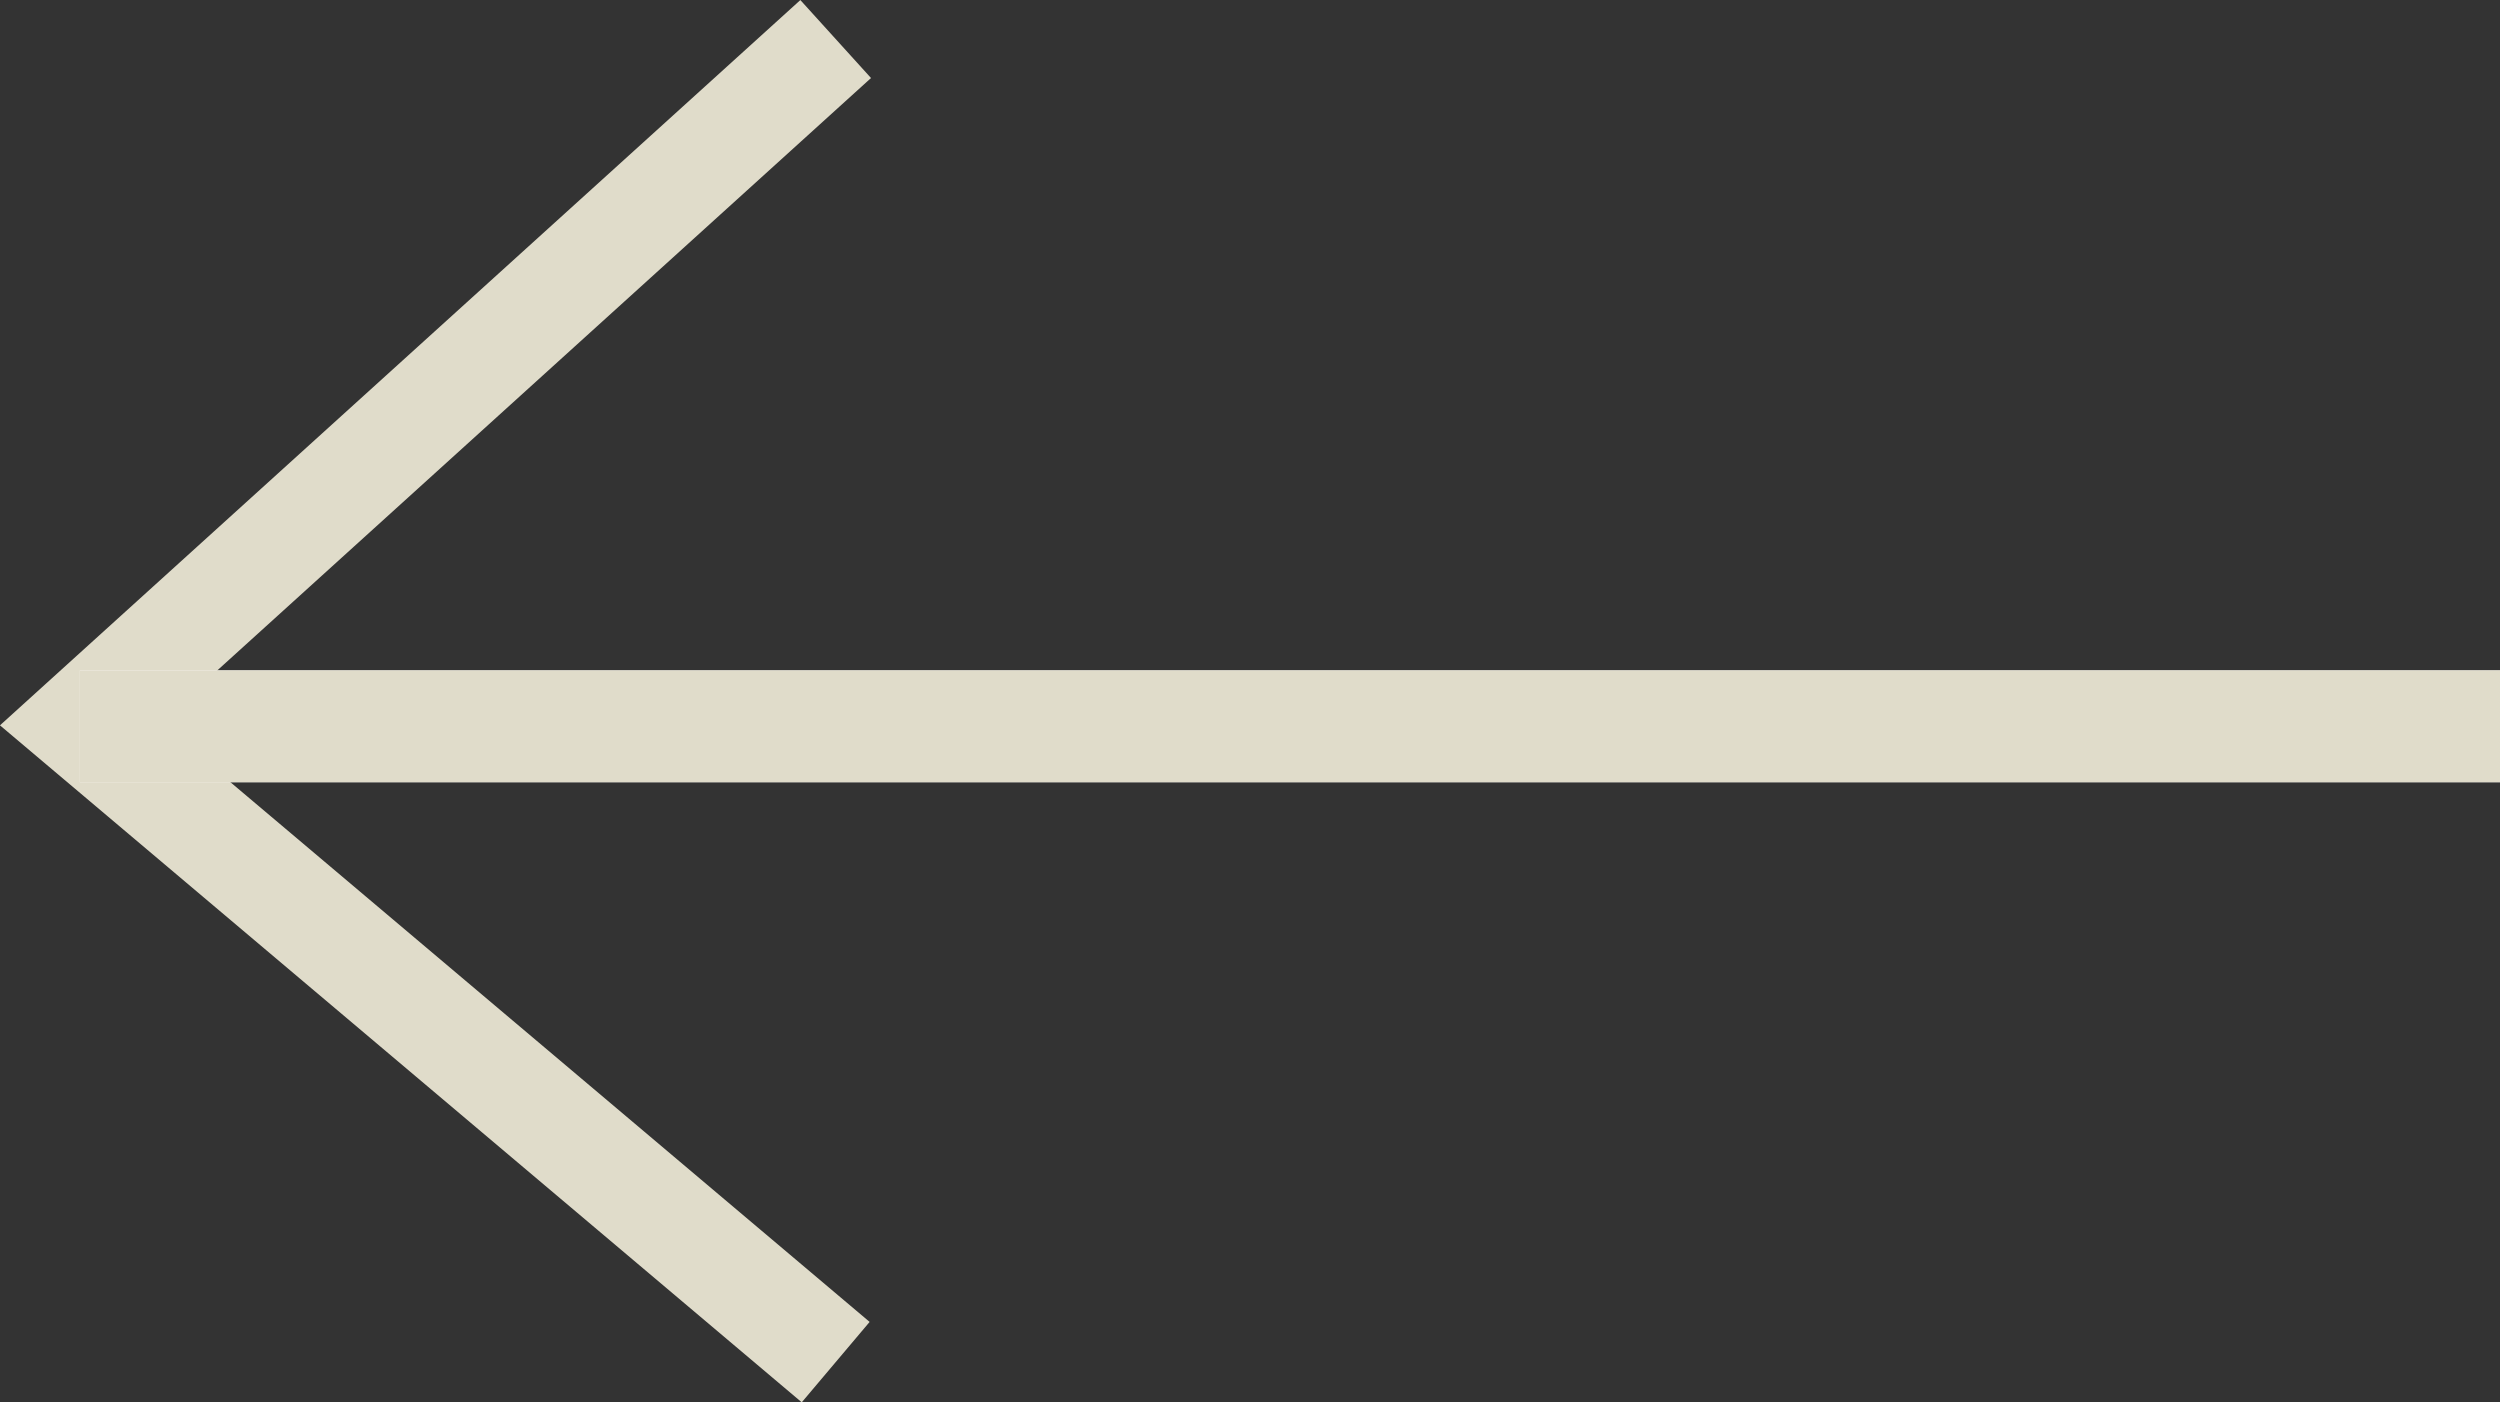
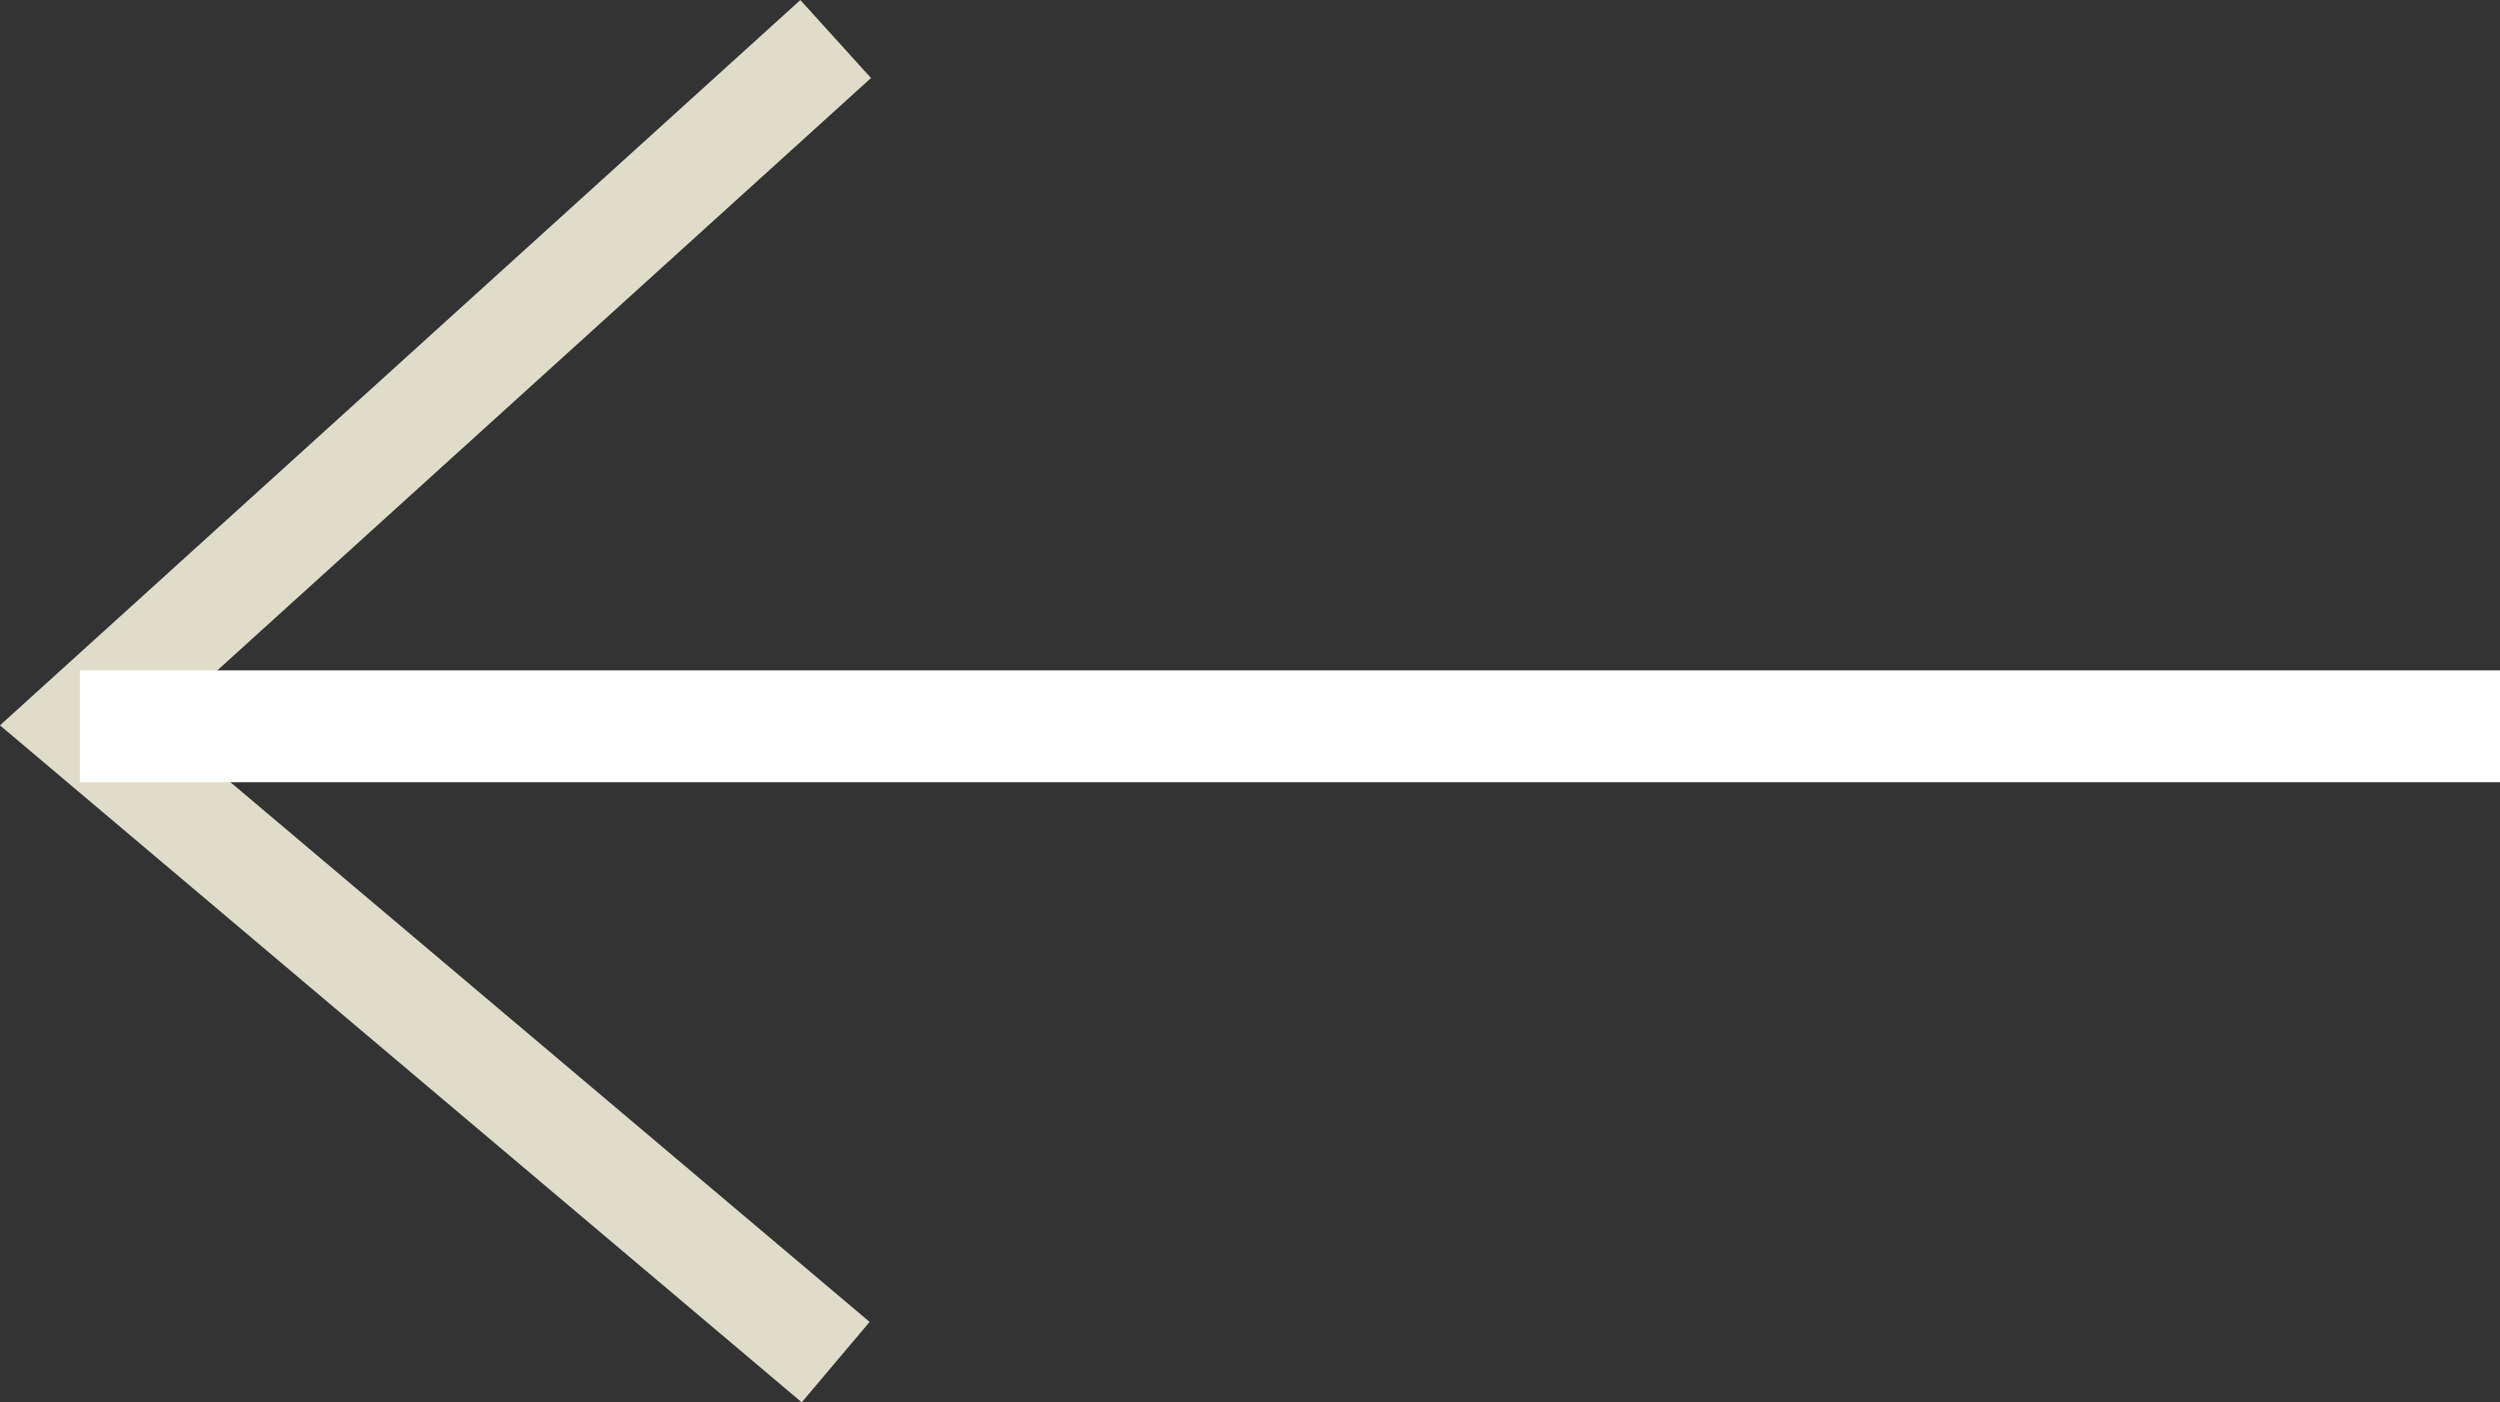
<svg xmlns="http://www.w3.org/2000/svg" width="23.759" height="13.326" viewBox="0 0 23.759 13.326">
  <rect x="0" y="0" width="23.759" height="13.326" fill="#333333" stroke="none" />
  <g id="コンポーネント_18_14" data-name="コンポーネント 18 – 14" transform="translate(0.759 0.371)">
    <g id="コンポーネント_17_2" data-name="コンポーネント 17 – 2" transform="translate(0)">
      <path id="パス_921" data-name="パス 921" d="M8,.68.817,7.189,8,13.254" transform="translate(-0.817 -0.68)" fill="none" stroke="#e0dcca" stroke-width="1" />
    </g>
    <g id="長方形_313" data-name="長方形 313" transform="translate(0 6)" fill="#fff" stroke="#e0dcca" stroke-width="1">
      <rect width="23" height="1.063" stroke="none" />
-       <rect x="0.5" y="0.5" width="22" height="0.063" fill="none" />
    </g>
  </g>
</svg>